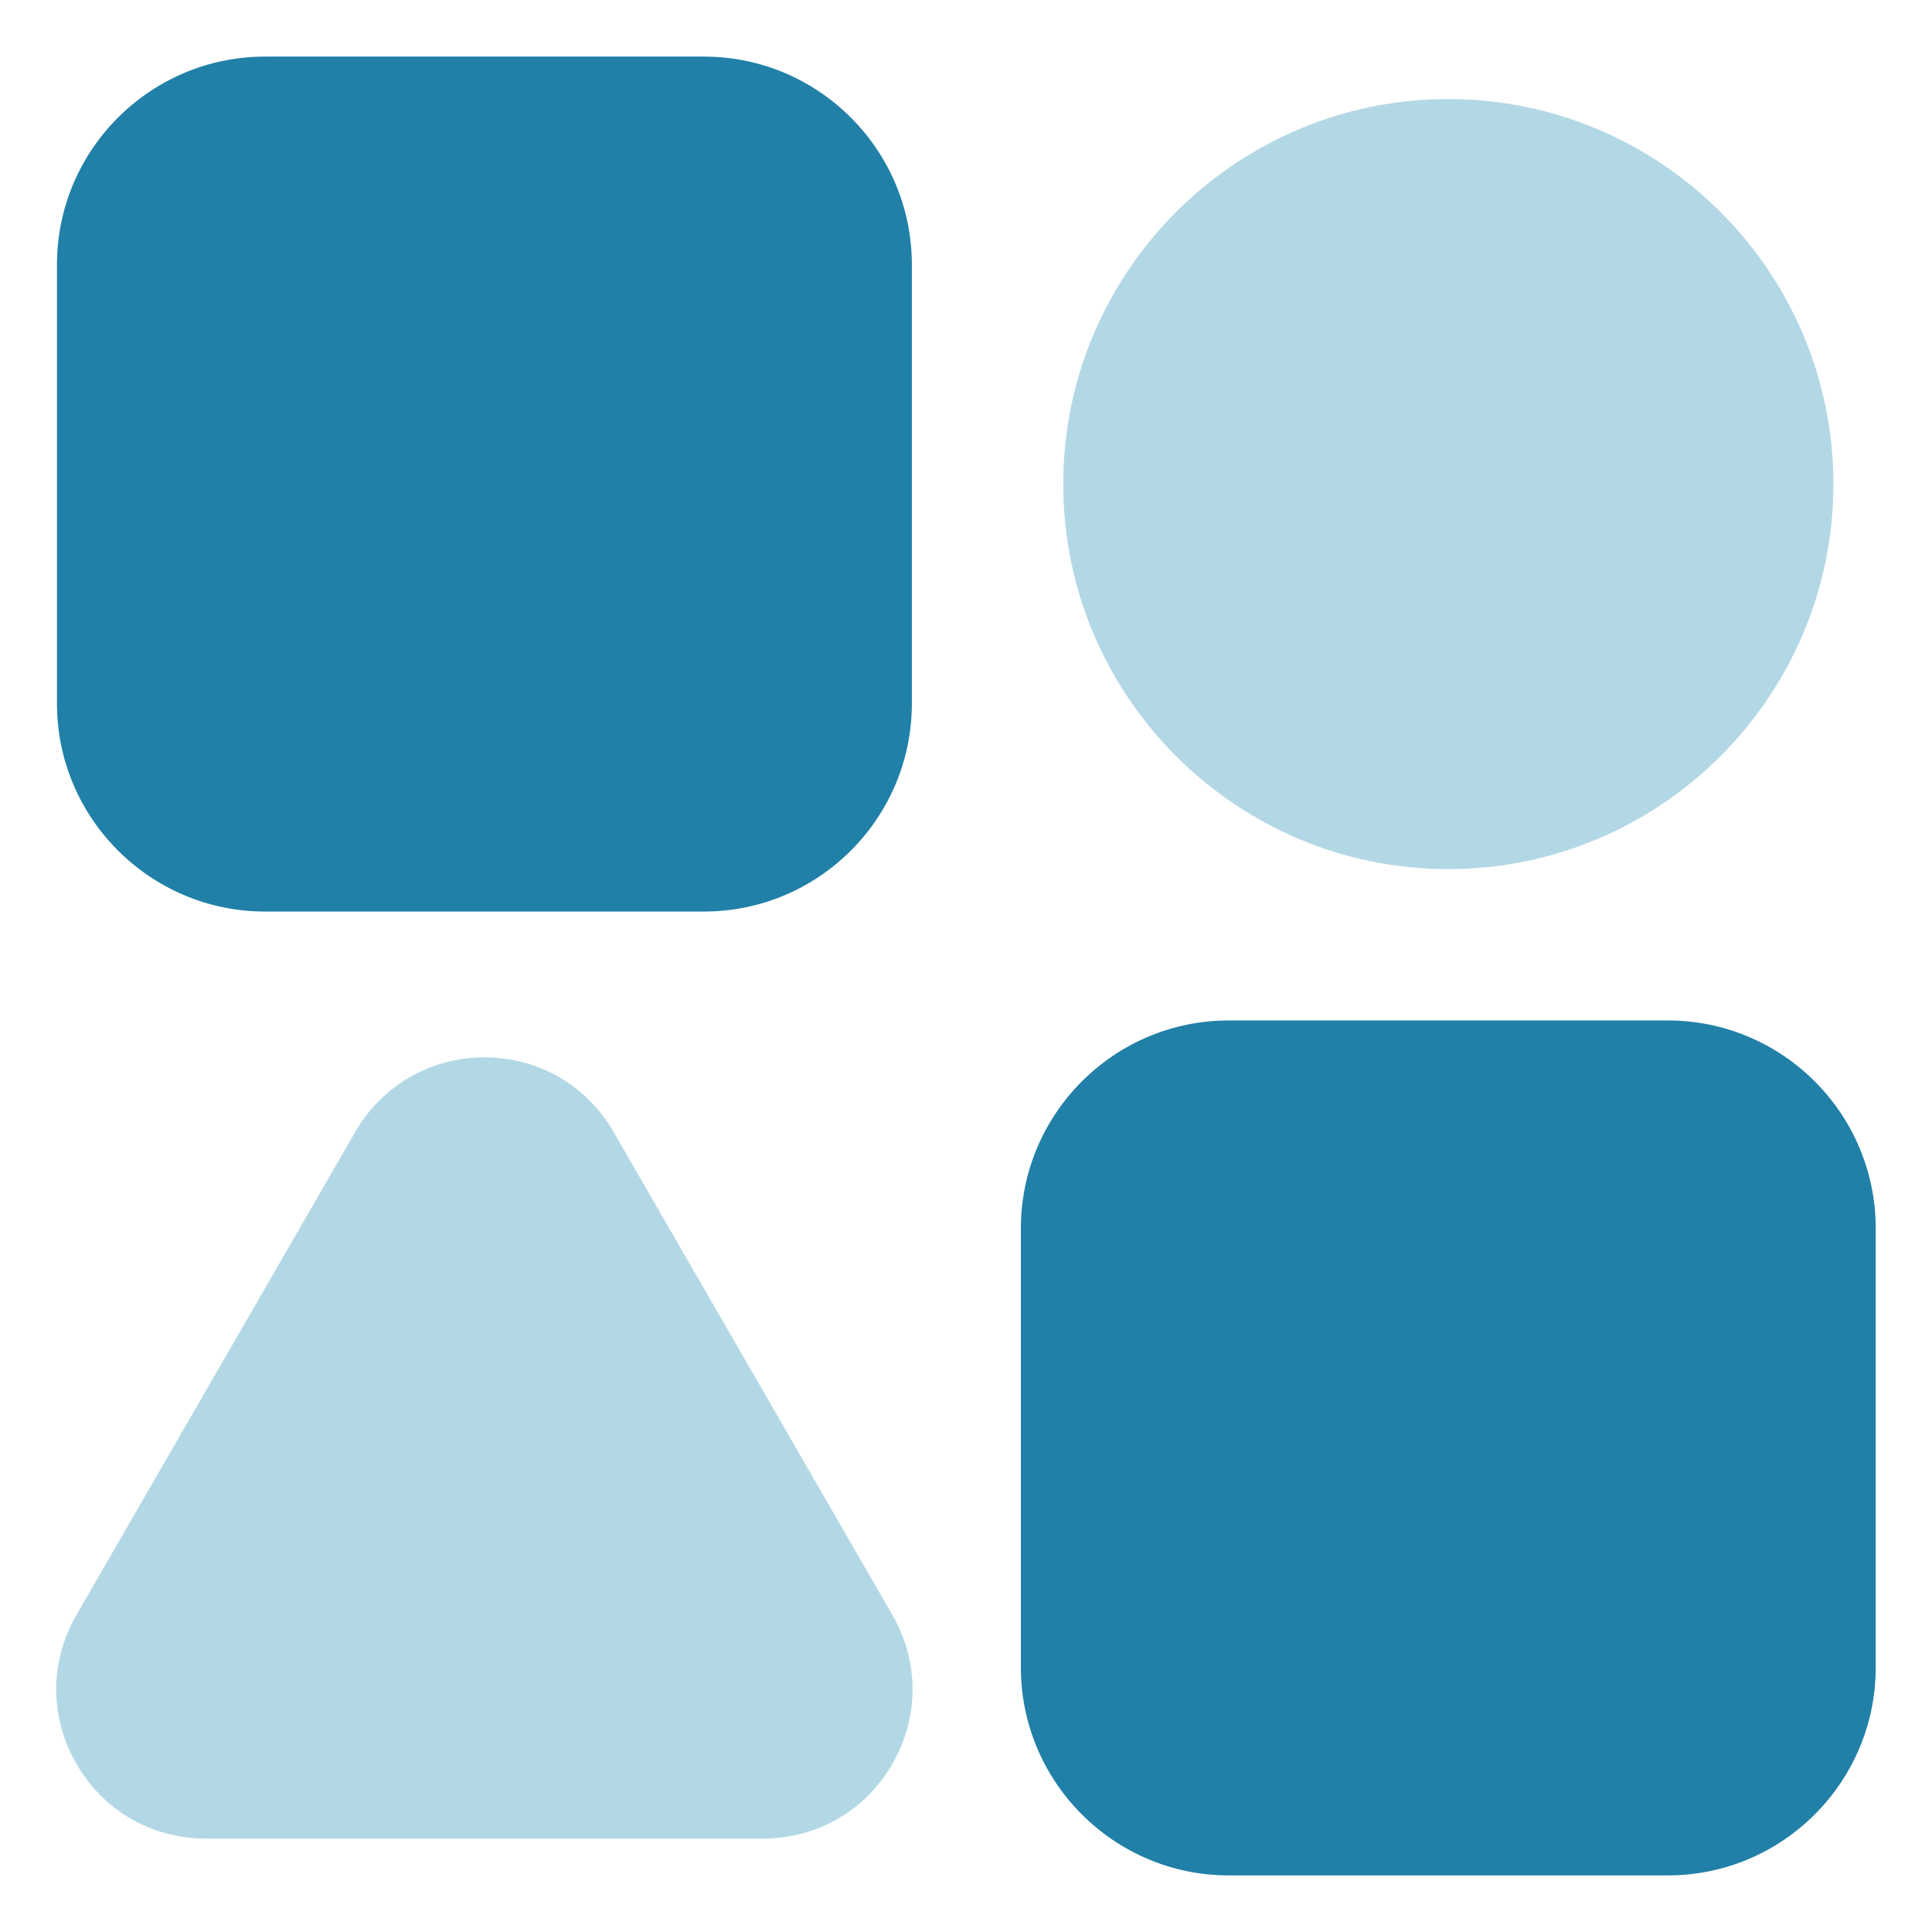
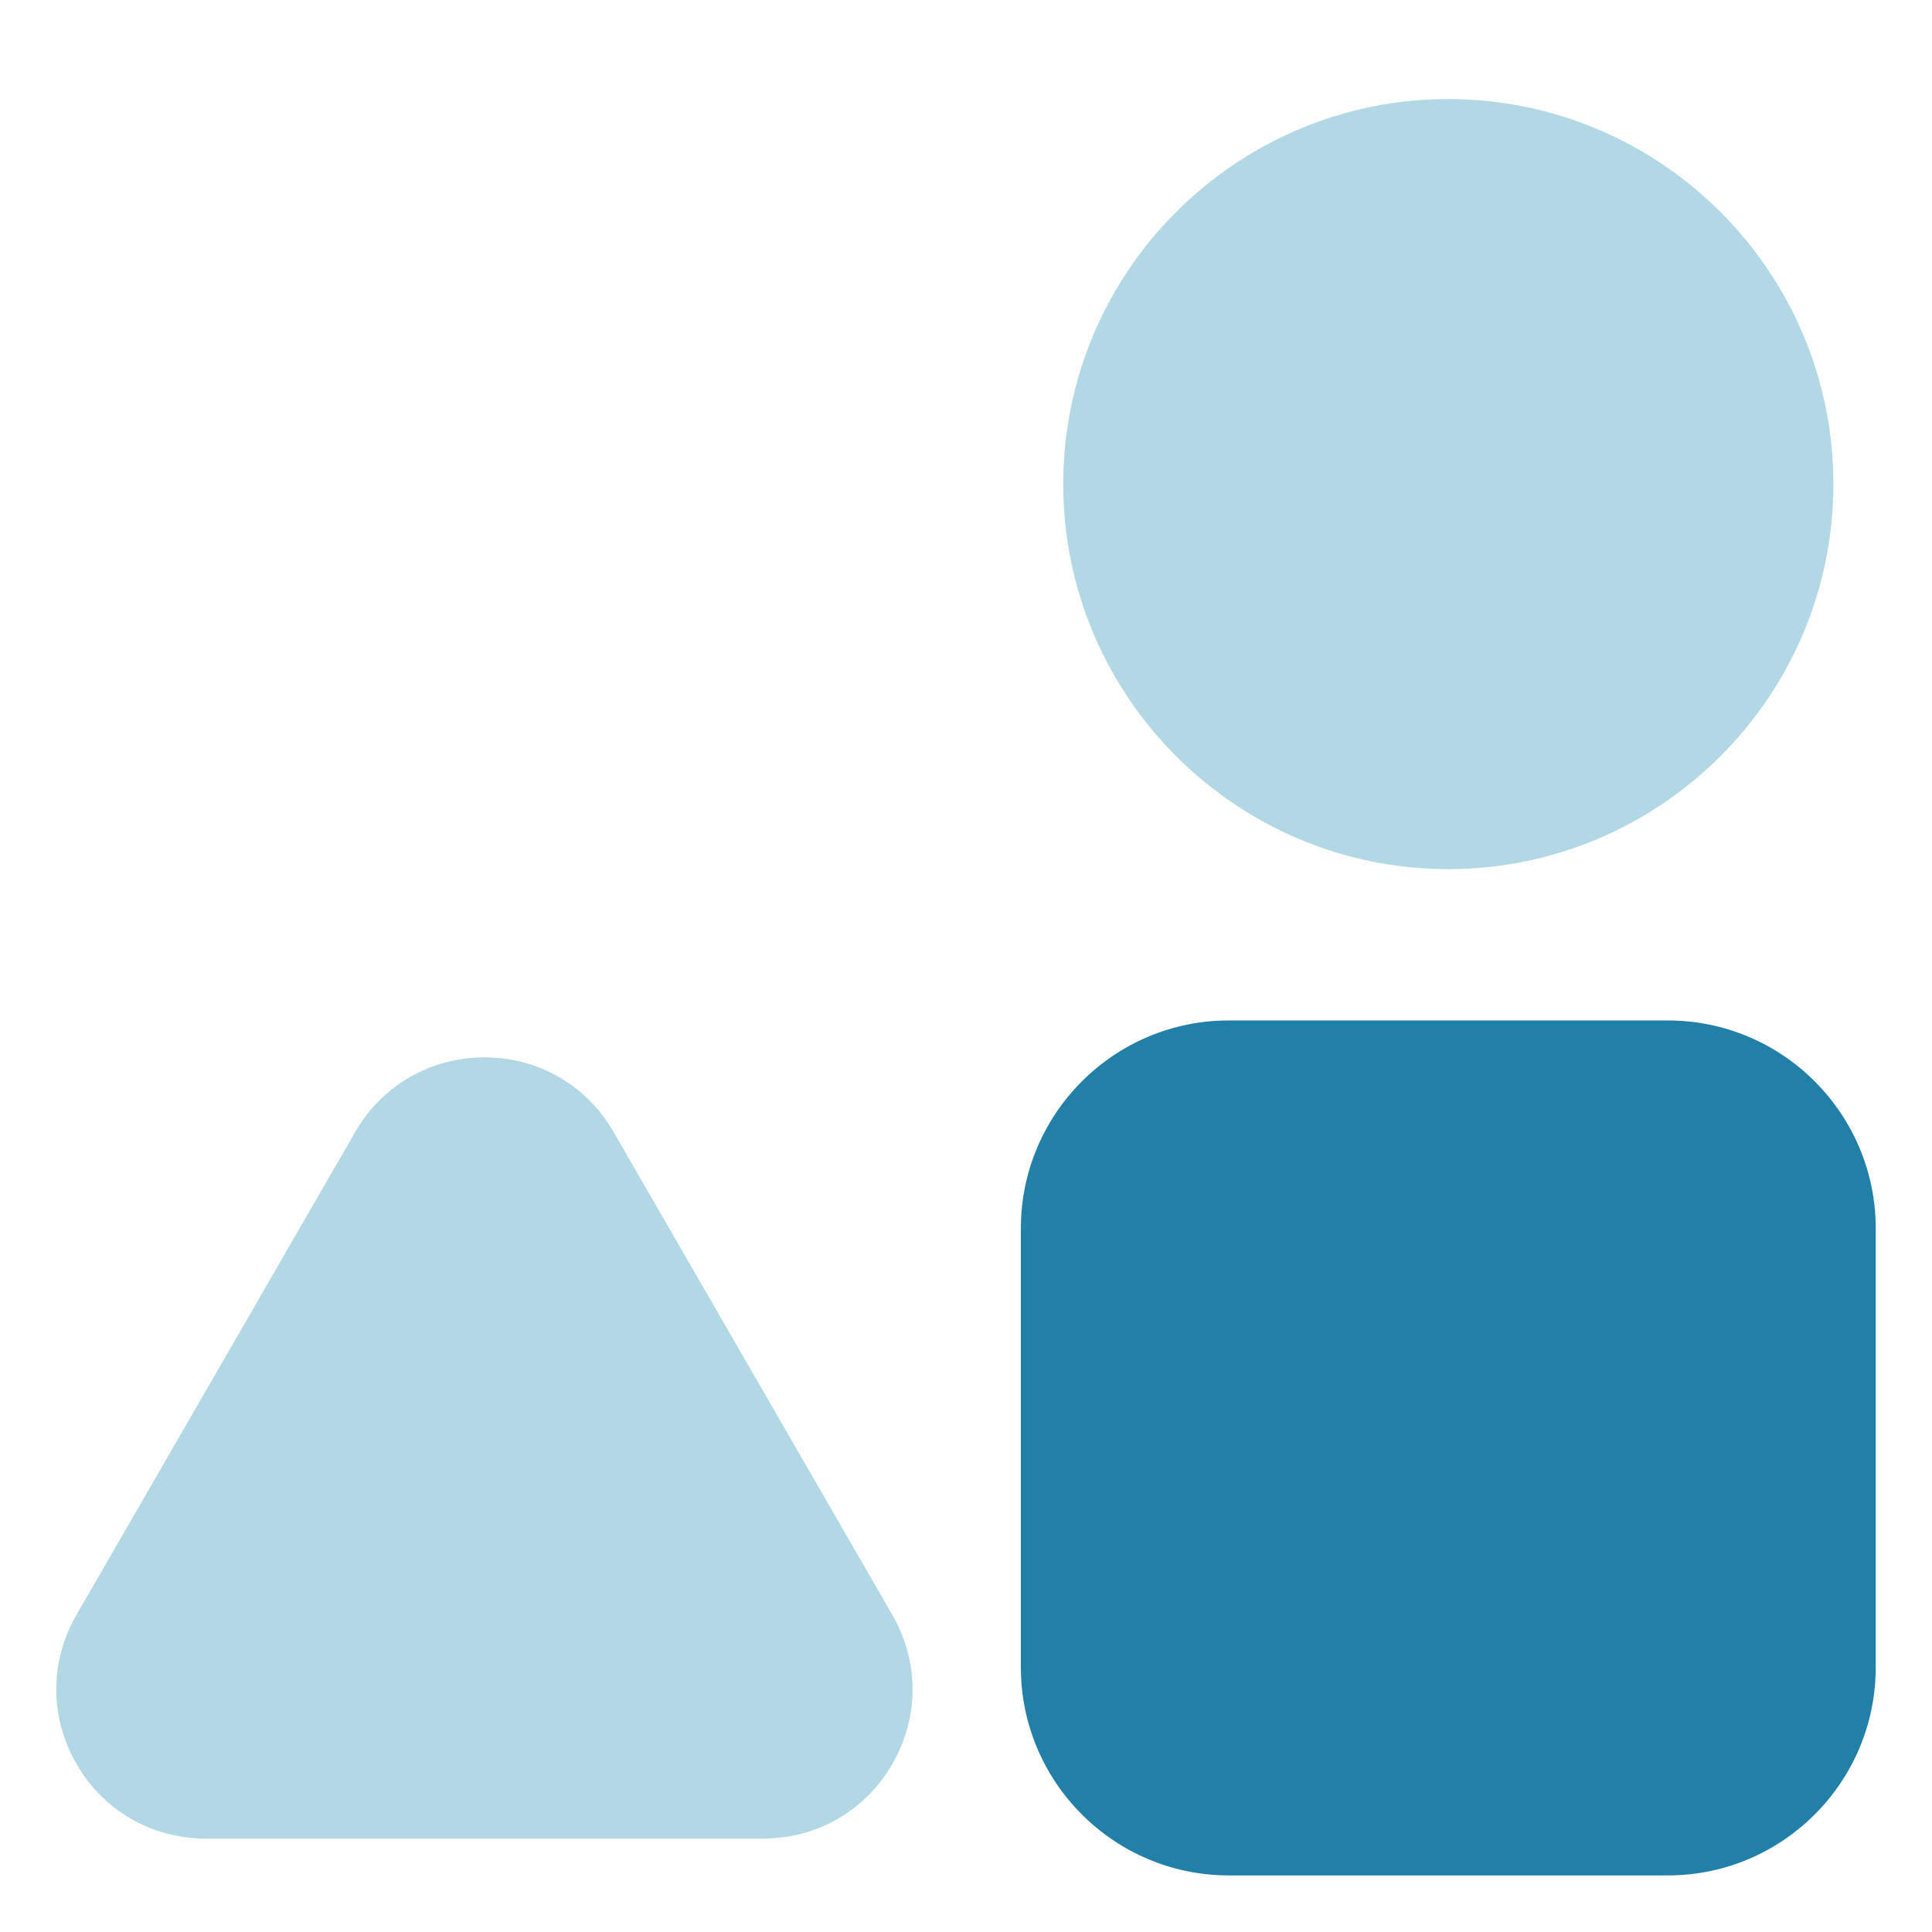
<svg xmlns="http://www.w3.org/2000/svg" width="48" height="48" viewBox="0 0 48 48" fill="none">
-   <path d="M17.489 22.647H6.585C3.736 22.647 1.415 20.329 1.415 17.479V6.575C1.415 3.725 3.736 1.406 6.585 1.406H17.489C20.338 1.406 22.655 3.725 22.655 6.575V17.479C22.655 20.329 20.338 22.647 17.489 22.647Z" fill="#2180A7" />
  <path d="M30.529 25.353H41.437C44.286 25.353 46.602 27.671 46.602 30.521V41.425C46.602 44.275 44.286 46.594 41.437 46.594H30.529C27.679 46.594 25.363 44.275 25.363 41.425V30.521C25.363 27.671 27.679 25.353 30.529 25.353Z" fill="#2180A7" />
-   <path d="M35.98 2.461C30.709 2.461 26.416 6.752 26.416 12.027C26.416 17.302 30.709 21.593 35.98 21.593C41.256 21.593 45.55 17.302 45.55 12.027C45.55 6.752 41.256 2.461 35.98 2.461Z" fill="#B3D8E5" />
+   <path d="M35.98 2.461C30.709 2.461 26.416 6.752 26.416 12.027C26.416 17.302 30.709 21.593 35.98 21.593C41.256 21.593 45.55 17.302 45.55 12.027C45.55 6.752 41.256 2.461 35.98 2.461" fill="#B3D8E5" />
  <path d="M12.037 26.27C13.376 26.27 14.574 26.962 15.243 28.121L22.17 40.121C22.84 41.281 22.84 42.666 22.17 43.825C21.501 44.985 20.303 45.678 18.964 45.678H5.106C3.767 45.678 2.569 44.985 1.9 43.825C1.23 42.666 1.23 41.281 1.9 40.121L8.827 28.121C9.496 26.962 10.698 26.27 12.037 26.27Z" fill="#B3D8E5" />
</svg>